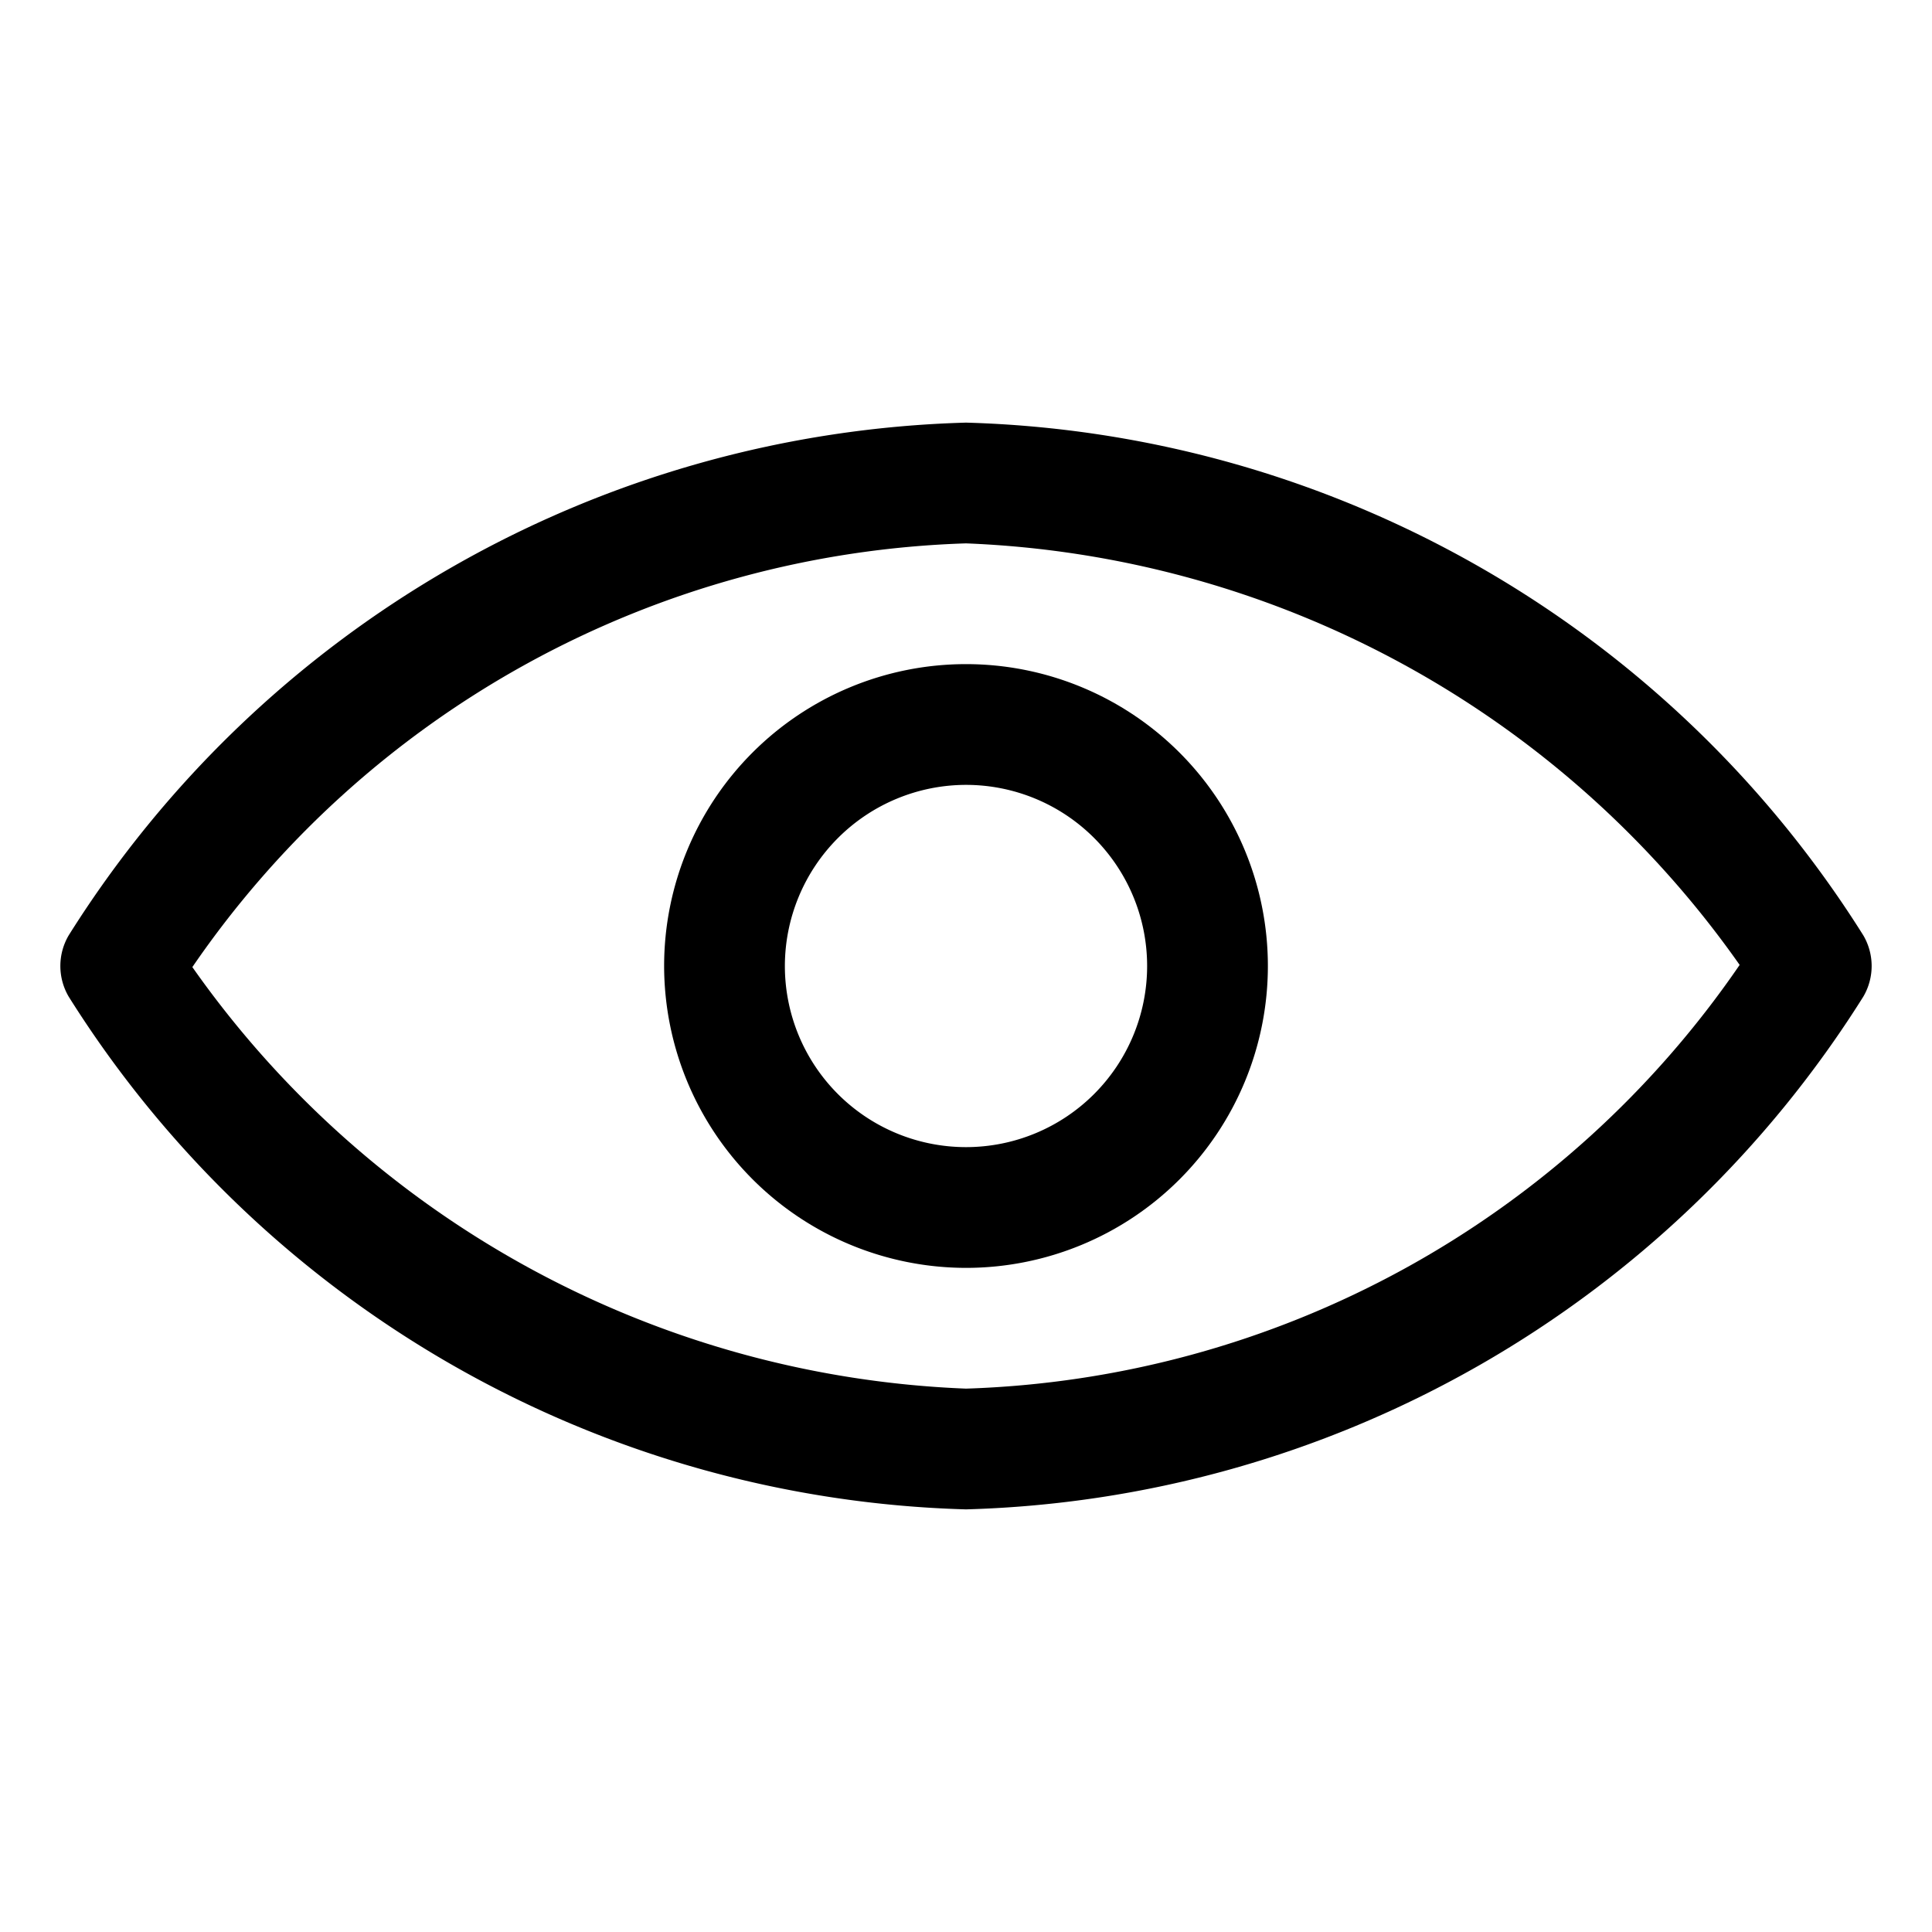
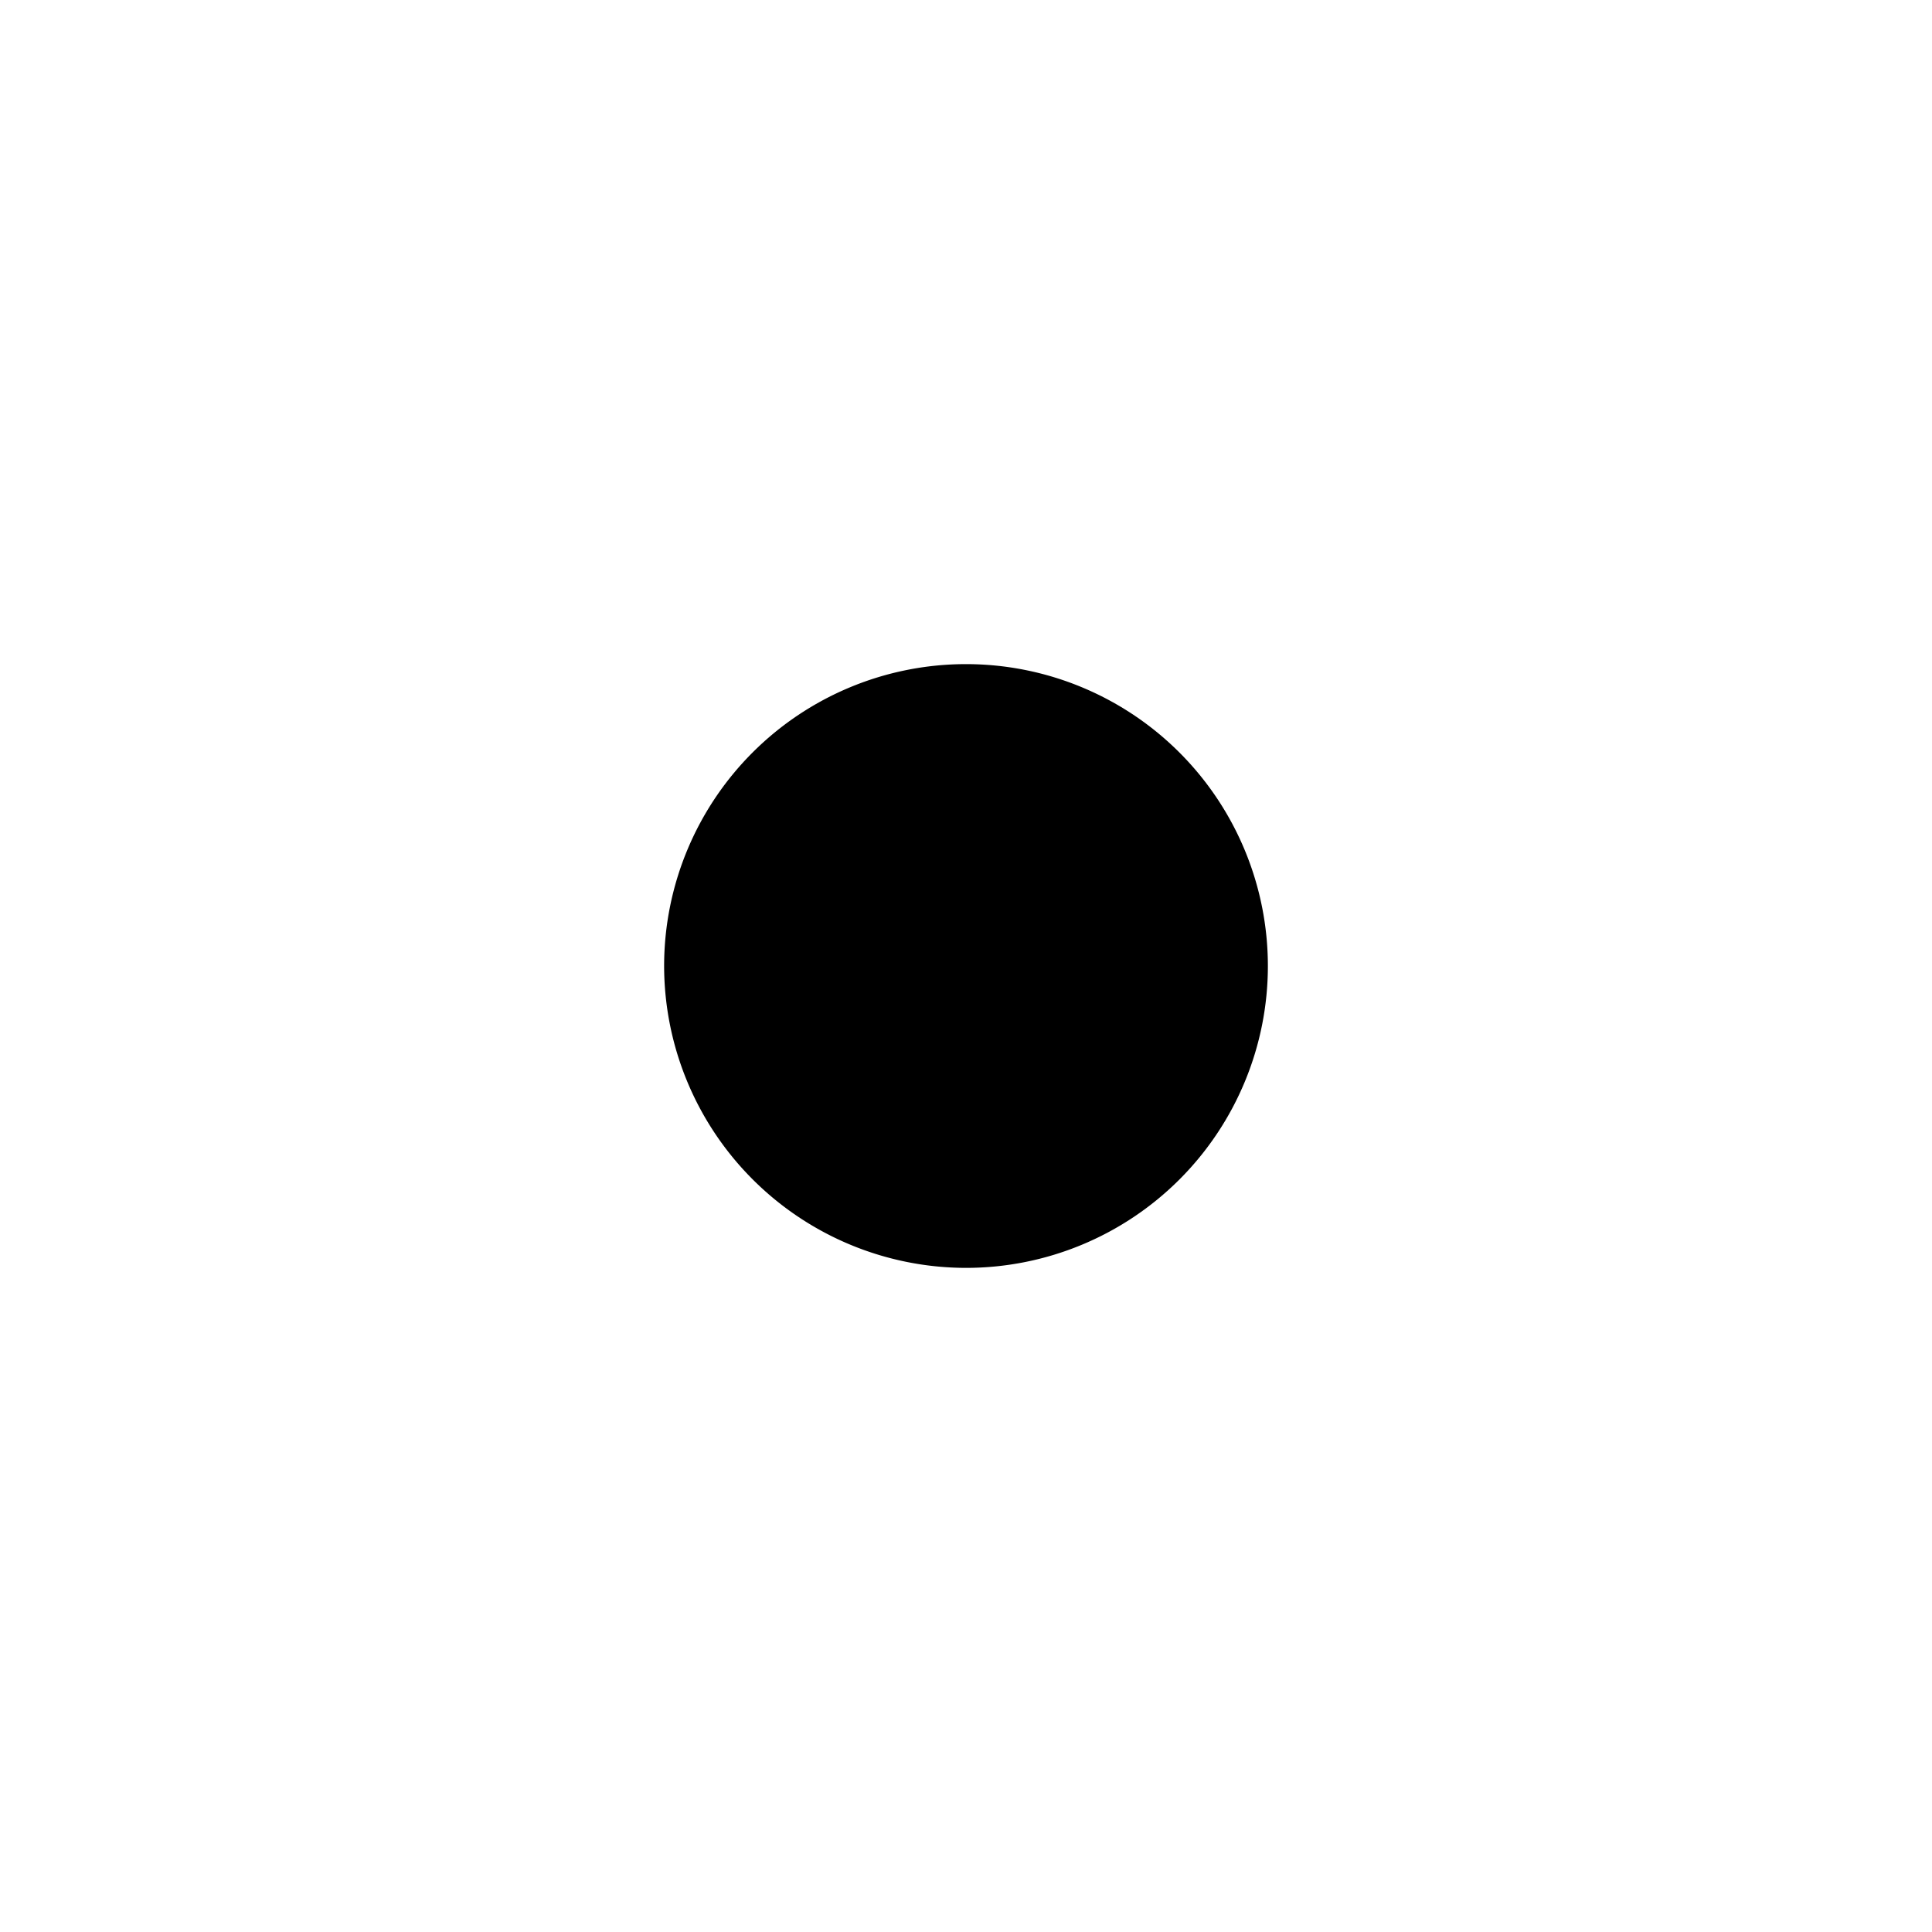
<svg xmlns="http://www.w3.org/2000/svg" id="Layer_2" data-name="Layer 2" viewBox="0 0 16 16" width="512" height="512">
-   <path d="M8,10.5A2.5,2.5,0,1,0,5.5,8,2.503,2.503,0,0,0,8,10.5Zm0-4A1.5,1.5,0,1,1,6.5,8,1.502,1.502,0,0,1,8,6.5Z" />
-   <path d="M8,12.5a9.072,9.072,0,0,0,7.431-4.246.501.501,0,0,0,0-.508A9.074,9.074,0,0,0,8,3.5,9.072,9.072,0,0,0,.569,7.746a.501.501,0,0,0,0,.508A9.074,9.074,0,0,0,8,12.5Zm0-8a8.225,8.225,0,0,1,6.407,3.491A8.077,8.077,0,0,1,8,11.5,8.225,8.225,0,0,1,1.593,8.009,8.077,8.077,0,0,1,8,4.5Z" />
+   <path d="M8,10.5A2.5,2.5,0,1,0,5.5,8,2.503,2.503,0,0,0,8,10.5Zm0-4Z" />
</svg>